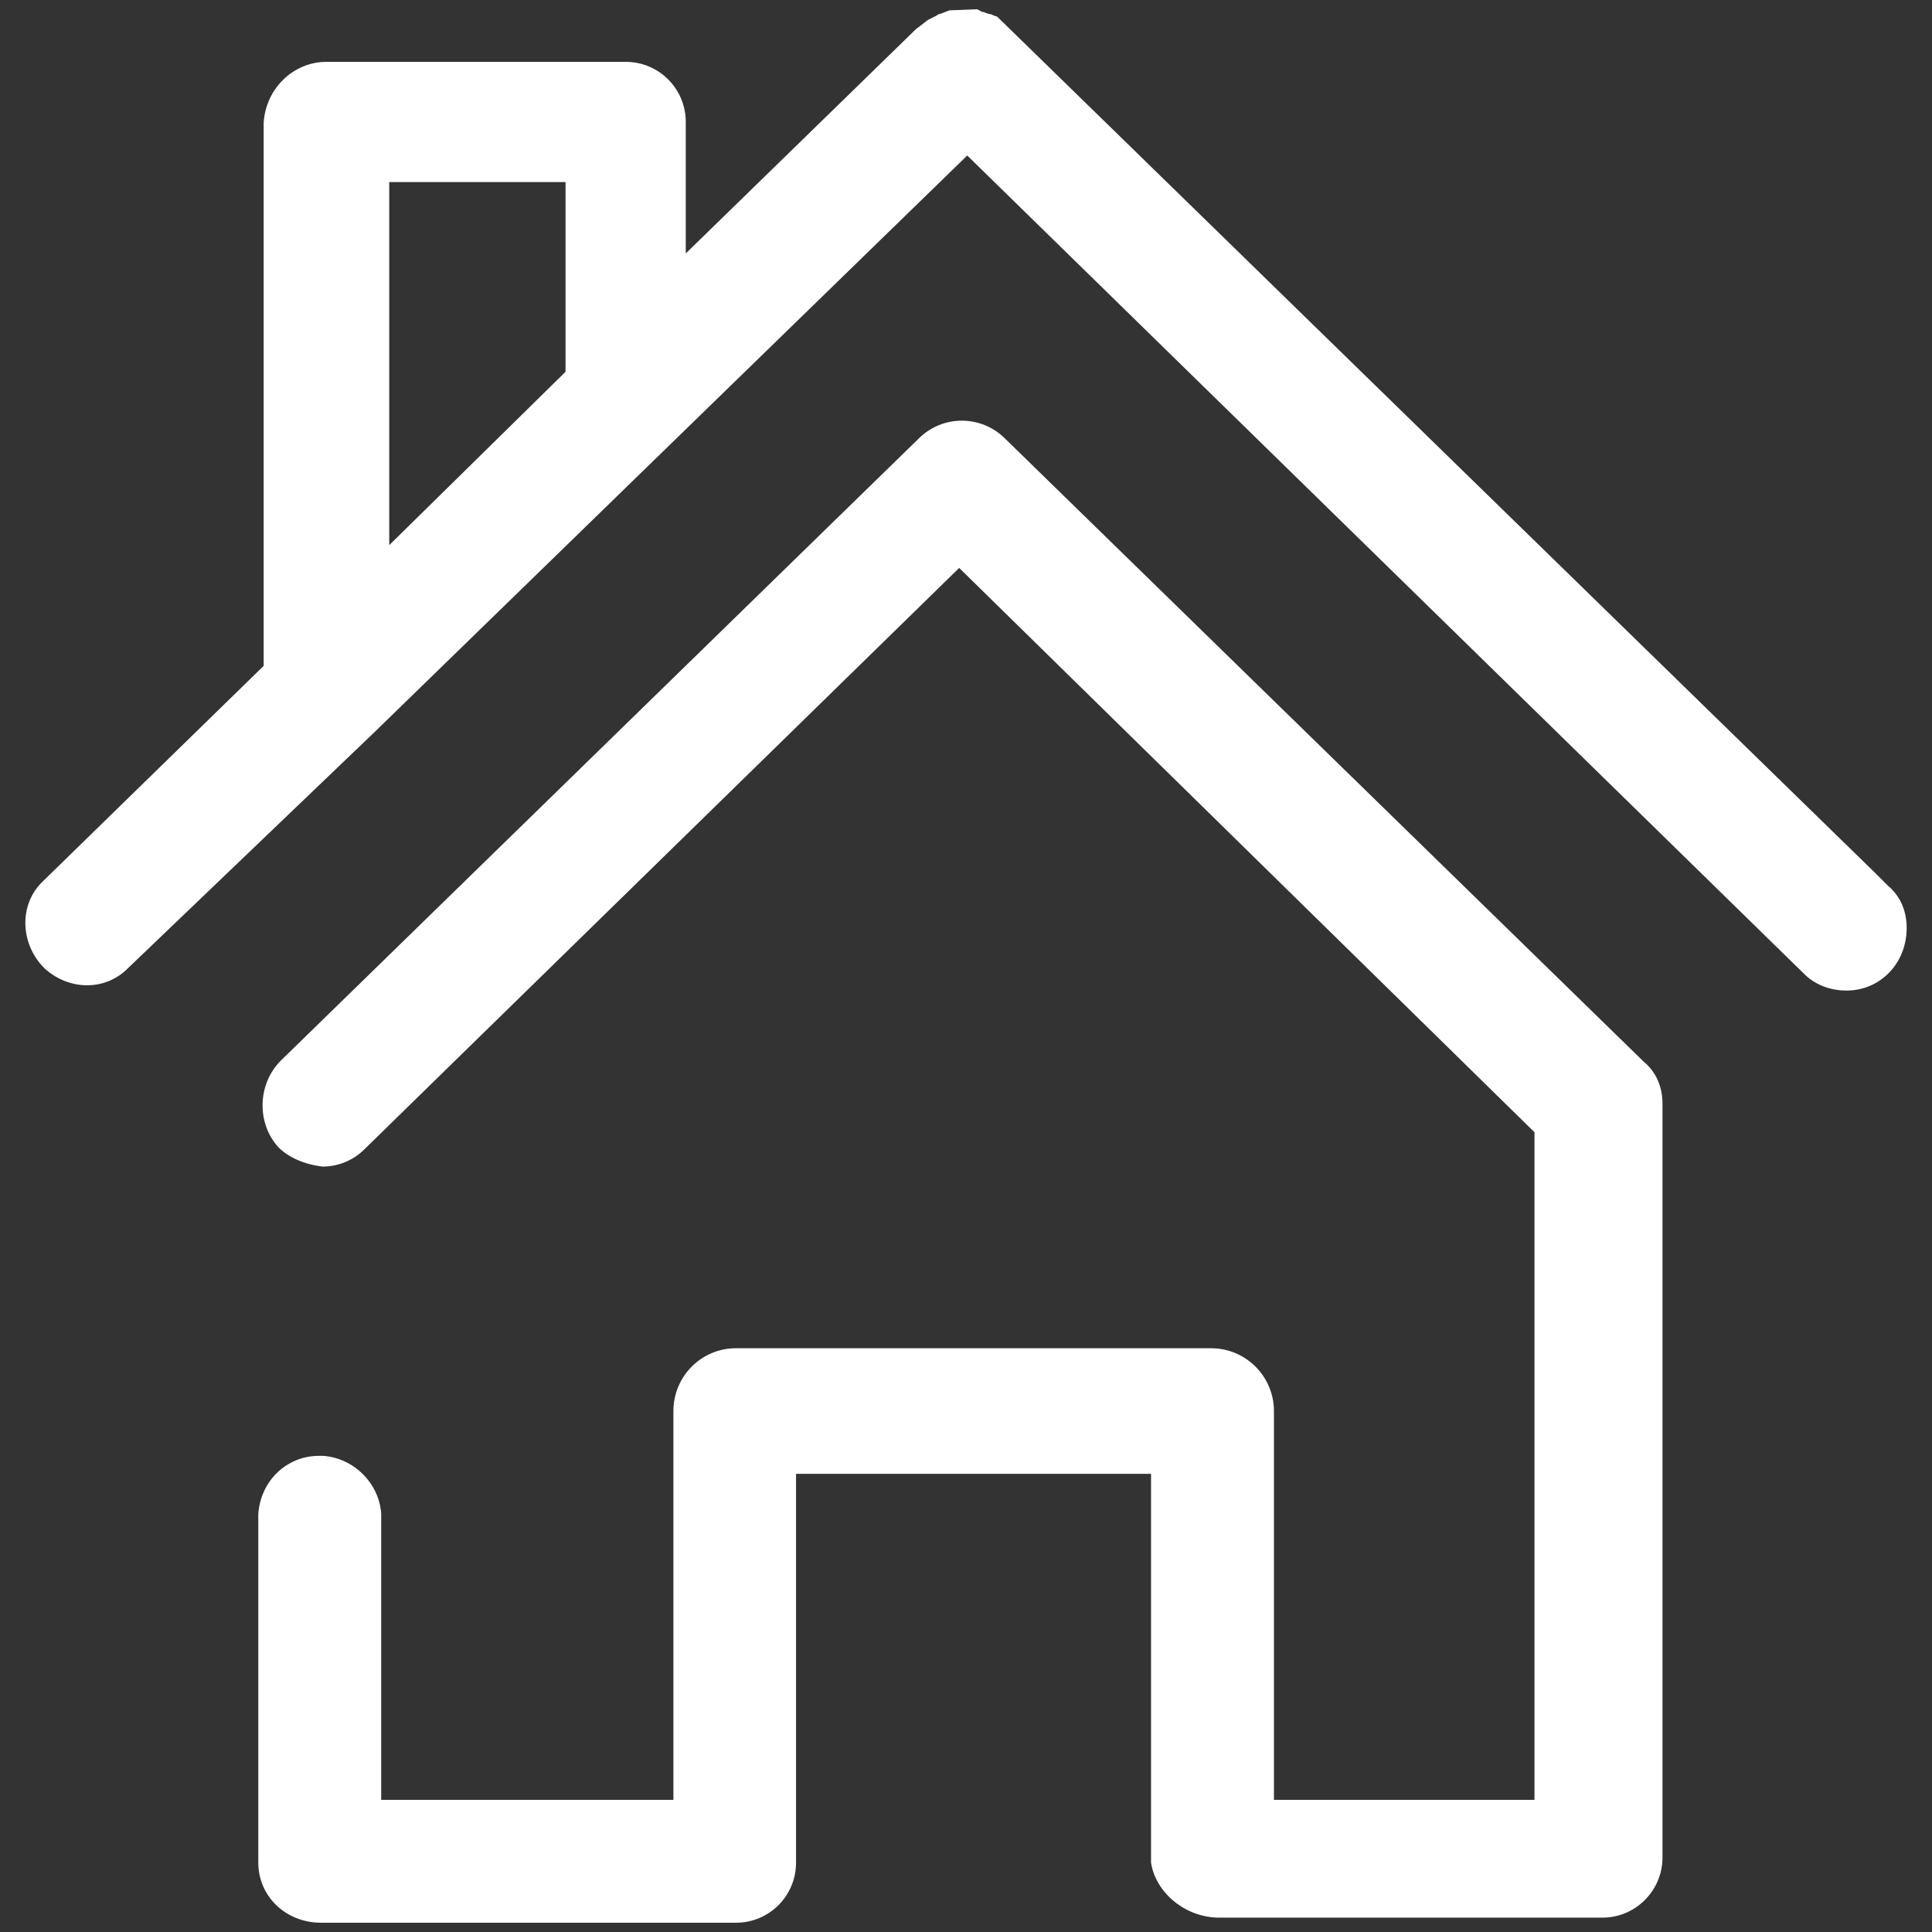
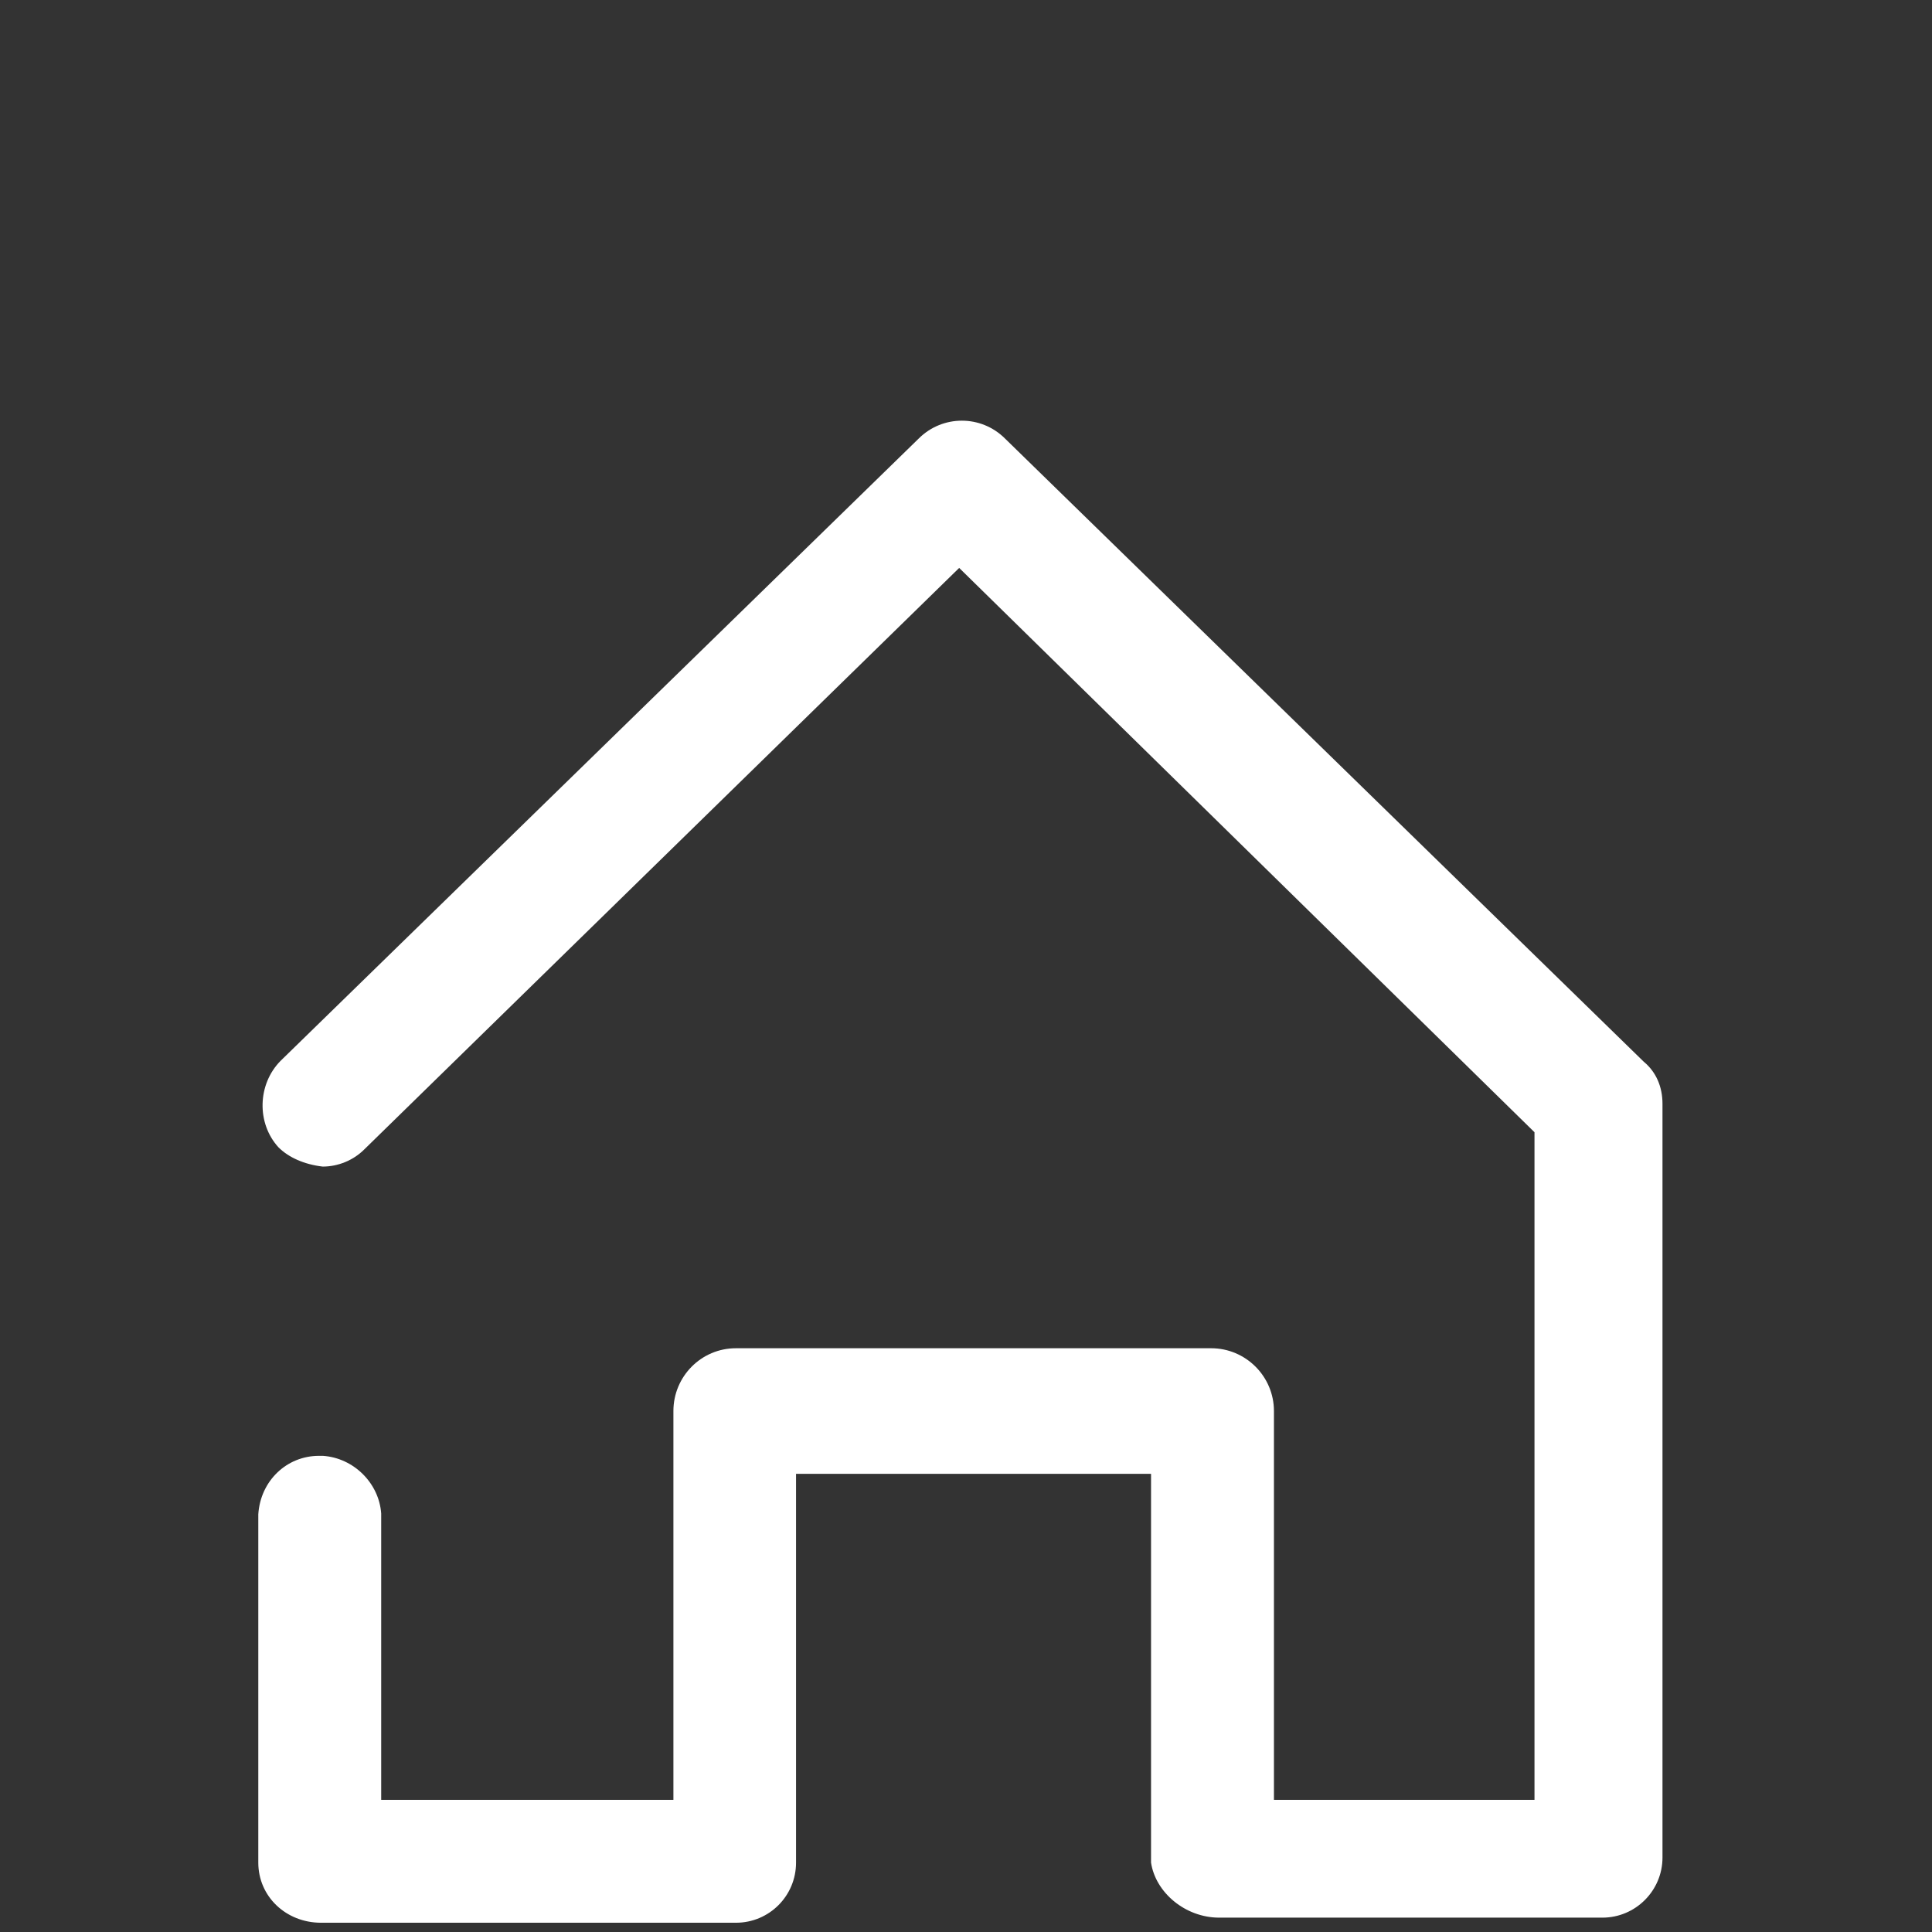
<svg xmlns="http://www.w3.org/2000/svg" xmlns:xlink="http://www.w3.org/1999/xlink" version="1.1" id="Capa_1" x="0px" y="0px" viewBox="0 0 72 72" style="enable-background:new 0 0 72 72;" xml:space="preserve">
  <rect x="0" y="0" width="72" height="72" fill="#333333" stroke="none" />
  <style type="text/css">
	.st0{fill:#3EFFAC;}
	.st1{fill:#43E4FF;}
	.st2{fill:#C343FF;}
	.st3{fill:#006BB5;}
	.st4{fill:#E3051F;}
	.st5{fill:#FFFFFF;}
	.st6{fill:#FFDF00;}
	.st7{fill:#0072CE;}
	.st8{fill:#DD0021;}
	.st9{fill:#A5173C;}
	.st10{fill:#E9756F;}
	.st11{fill:#F09F9B;}
	.st12{fill:#F7CAC8;}
	.st13{fill:#FDF4F4;}
	.st14{fill:#82A3DF;}
	.st15{fill:#A8C0E9;}
	.st16{fill:#CFDCF3;}
	.st17{fill:#F5F8FD;}
	.st18{fill:#333333;}
	.st19{fill:#595959;}
	.st20{fill:#8C8C8C;}
	.st21{fill:#BFBFBF;}
	.st22{fill:#F5F5F5;}
	.st23{fill:#0C4DC2;}
	.st24{fill:#5EC566;}
	.st25{fill:#FBD600;}
	.st26{fill:#F29315;}
	.st27{fill:#EF00B8;}
	.st28{fill:#00FFFF;}
	.st29{fill:#5E9E66;}
	.st30{fill:#96D99B;}
	.st31{fill:#B6E5BA;}
	.st32{fill:#D7F0D9;}
	.st33{fill:#F7FCF7;}
	.st34{fill:#F8E478;}
	.st35{fill:#FAECA2;}
	.st36{fill:#FCF5CB;}
	.st37{fill:#FEFDF4;}
	.st38{fill:#F7B967;}
	.st39{fill:#F9CE95;}
	.st40{fill:#FCE4C4;}
	.st41{fill:#FEF9F3;}
	.st42{fill:#F559D1;}
	.st43{fill:#F88CDF;}
	.st44{fill:#FBBFED;}
	.st45{fill:#FEF2FB;}
	.st46{fill:#59FFFF;}
	.st47{fill:#8CFFFF;}
	.st48{fill:#BFFFFF;}
	.st49{fill:#F2FFFF;}
	.st50{fill:#EFAE30;}
	.st51{fill:#E56A17;}
	.st52{fill:#B50093;}
	.st53{fill:#00DBD5;}
	.st54{opacity:0.3;clip-path:url(#SVGID_2_);}
	.st55{opacity:0.3;clip-path:url(#SVGID_4_);}
	.st56{opacity:0.3;clip-path:url(#SVGID_6_);}
	.st57{fill:#F2F2F2;}
	.st58{fill:url(#);}
	.st59{display:none;opacity:0.5;}
	.st60{display:inline;}
	.st61{display:inline;fill:#E3051F;}
	.st62{display:inline;fill:#FFFFFF;}
	.st63{display:inline;fill:#006BB5;}
	.st64{display:inline;fill:#FFDF00;}
	.st65{clip-path:url(#SVGID_12_);}
	.st66{clip-path:url(#SVGID_16_);fill:#82A3DF;}
	.st67{clip-path:url(#SVGID_16_);fill:#0072CE;}
	.st68{clip-path:url(#SVGID_18_);}
	.st69{clip-path:url(#SVGID_18_);fill:#82A3DF;}
	.st70{clip-path:url(#SVGID_18_);fill:#0072CE;}
	.st71{clip-path:url(#SVGID_20_);}
	.st72{fill:#FCFCEB;}
	.st73{fill:#D6E1E1;}
	.st74{fill:#91949E;}
	.st75{fill:#F0EDE2;}
	.st76{fill:#E3D6C5;}
	.st77{fill:#C9BEB1;}
	.st78{opacity:0.2;clip-path:url(#SVGID_26_);fill:#05213D;}
	.st79{clip-path:url(#SVGID_26_);}
	.st80{fill:#0C4DC2;stroke:#0C4DC2;stroke-width:0.5;stroke-miterlimit:10;}
	.st81{opacity:0.7;}
	.st82{fill:#E3EBF7;}
	.st83{fill:none;}
	.st84{clip-path:url(#SVGID_28_);}
	.st85{fill:#9FFFFA;}
	.st86{opacity:0.3;clip-path:url(#SVGID_30_);}
	.st87{clip-path:url(#SVGID_30_);}
	.st88{opacity:0.5;}
	.st89{clip-path:url(#SVGID_34_);fill:#DD0021;}
	.st90{fill:#E56A17;stroke:#E56A17;stroke-miterlimit:10;}
	.st91{clip-path:url(#SVGID_38_);}
	.st92{clip-path:url(#SVGID_42_);}
	.st93{fill:#FFFFFF;stroke:#000000;stroke-miterlimit:10;}
	.st94{clip-path:url(#SVGID_48_);}
</style>
  <g>
    <defs>
-       <rect id="SVGID_25_" x="-1165.688" y="206.133" width="1920" height="500" />
-     </defs>
+       </defs>
    <clipPath id="SVGID_2_">
      <use xlink:href="#SVGID_25_" style="overflow:visible;" />
    </clipPath>
    <g style="clip-path:url(#SVGID_2_);">
-       <path class="st5" d="M629.708,25.515h-476.103v-177.65h-362.404v177.65h-468.999l-604.01,696.392v1016.153h2515.526    V721.907L629.708,25.515z M558.648,203.165l454.786,518.742H68.332l-454.781-518.742H558.648z M1048.964,906.652    v653.757H61.228V906.652H1048.964z M-159.057,721.907h-902.463l461.89-518.742L-159.057,721.907z M-1104.158,906.652    h987.736v653.757h-987.736V906.652z" />
      <g>
-         <path class="st5" d="M622.603,25.515H153.605v-177.65h-362.404v177.65h-468.999l-611.114,696.392v1009.049h2515.526     V721.907L622.603,25.515z M1162.658,1667h-2373.406V750.324l568.48-653.749h511.633v-177.65h213.18v177.65h511.633     l568.48,653.749V1667z" />
-       </g>
+         </g>
    </g>
  </g>
  <g>
    <g>
      <g>
        <path class="st5" d="M61.956,41.135v28.09c0,1.23-1,2.24-2.24,2.24h-14.28c-1.26,0-2.37-0.93-2.54-2.05v-14.49h-13.23v14.49     c0,1.24-1,2.24-2.24,2.24h-15.46c-1.31,0-2.34-0.98-2.34-2.24v-12.98c0.08-1.25,1.06-2.18,2.26-2.18h0.15     c1.15,0.08,2.09,1.02,2.17,2.15v10.67h10.89V52.585c0-1.29,1.04-2.34,2.33-2.34h17.71     c1.29,0,2.34,1.05,2.34,2.34V67.075h9.71v-24.88l-21.44-21.03l-22.17,21.67c-0.41,0.41-0.98,0.64-1.55,0.64     c-0.69-0.08-1.27-0.34-1.65-0.72c-0.82-0.9-0.78-2.35,0.08-3.22l23.78-23.19c0.89-0.89,2.33-0.89,3.22,0l23.8,23.22     C61.715,39.945,61.956,40.495,61.956,41.135z" />
      </g>
    </g>
    <g>
      <g>
-         <path class="st5" d="M70.356,33.005l-0.42-0.42l-32.78-31.97c-0.09-0.02-0.16-0.05-0.21-0.08h-0.01     c-0.12-0.02-0.22-0.06-0.28-0.09h-0.05l-0.19-0.1l-1.03,0.04l-0.16,0.06c-0.07,0.03-0.16,0.07-0.26,0.09     l-0.07,0.05l-0.32,0.16l-0.36,0.28c-0.02,0.02-0.04,0.03-0.06,0.04l-8.6,8.38v-4.9c0-1.24-1-2.24-2.24-2.24H12.166     c-1.23,0-2.26,0.99-2.34,2.27v20.24l-8.27,8.07c-0.85,0.85-0.81,2.29,0.1,3.2c0.92,0.84,2.27,0.85,3.11,0     l9.2-8.81l22.08-21.48l31.17,30.48c0.41,0.42,0.98,0.64,1.6,0.64c1.26,0,2.24-1.02,2.24-2.33     C71.056,33.935,70.816,33.395,70.356,33.005z M21.076,13.855l-6.57,6.46V6.785h6.57V13.855z" />
-       </g>
+         </g>
    </g>
  </g>
</svg>